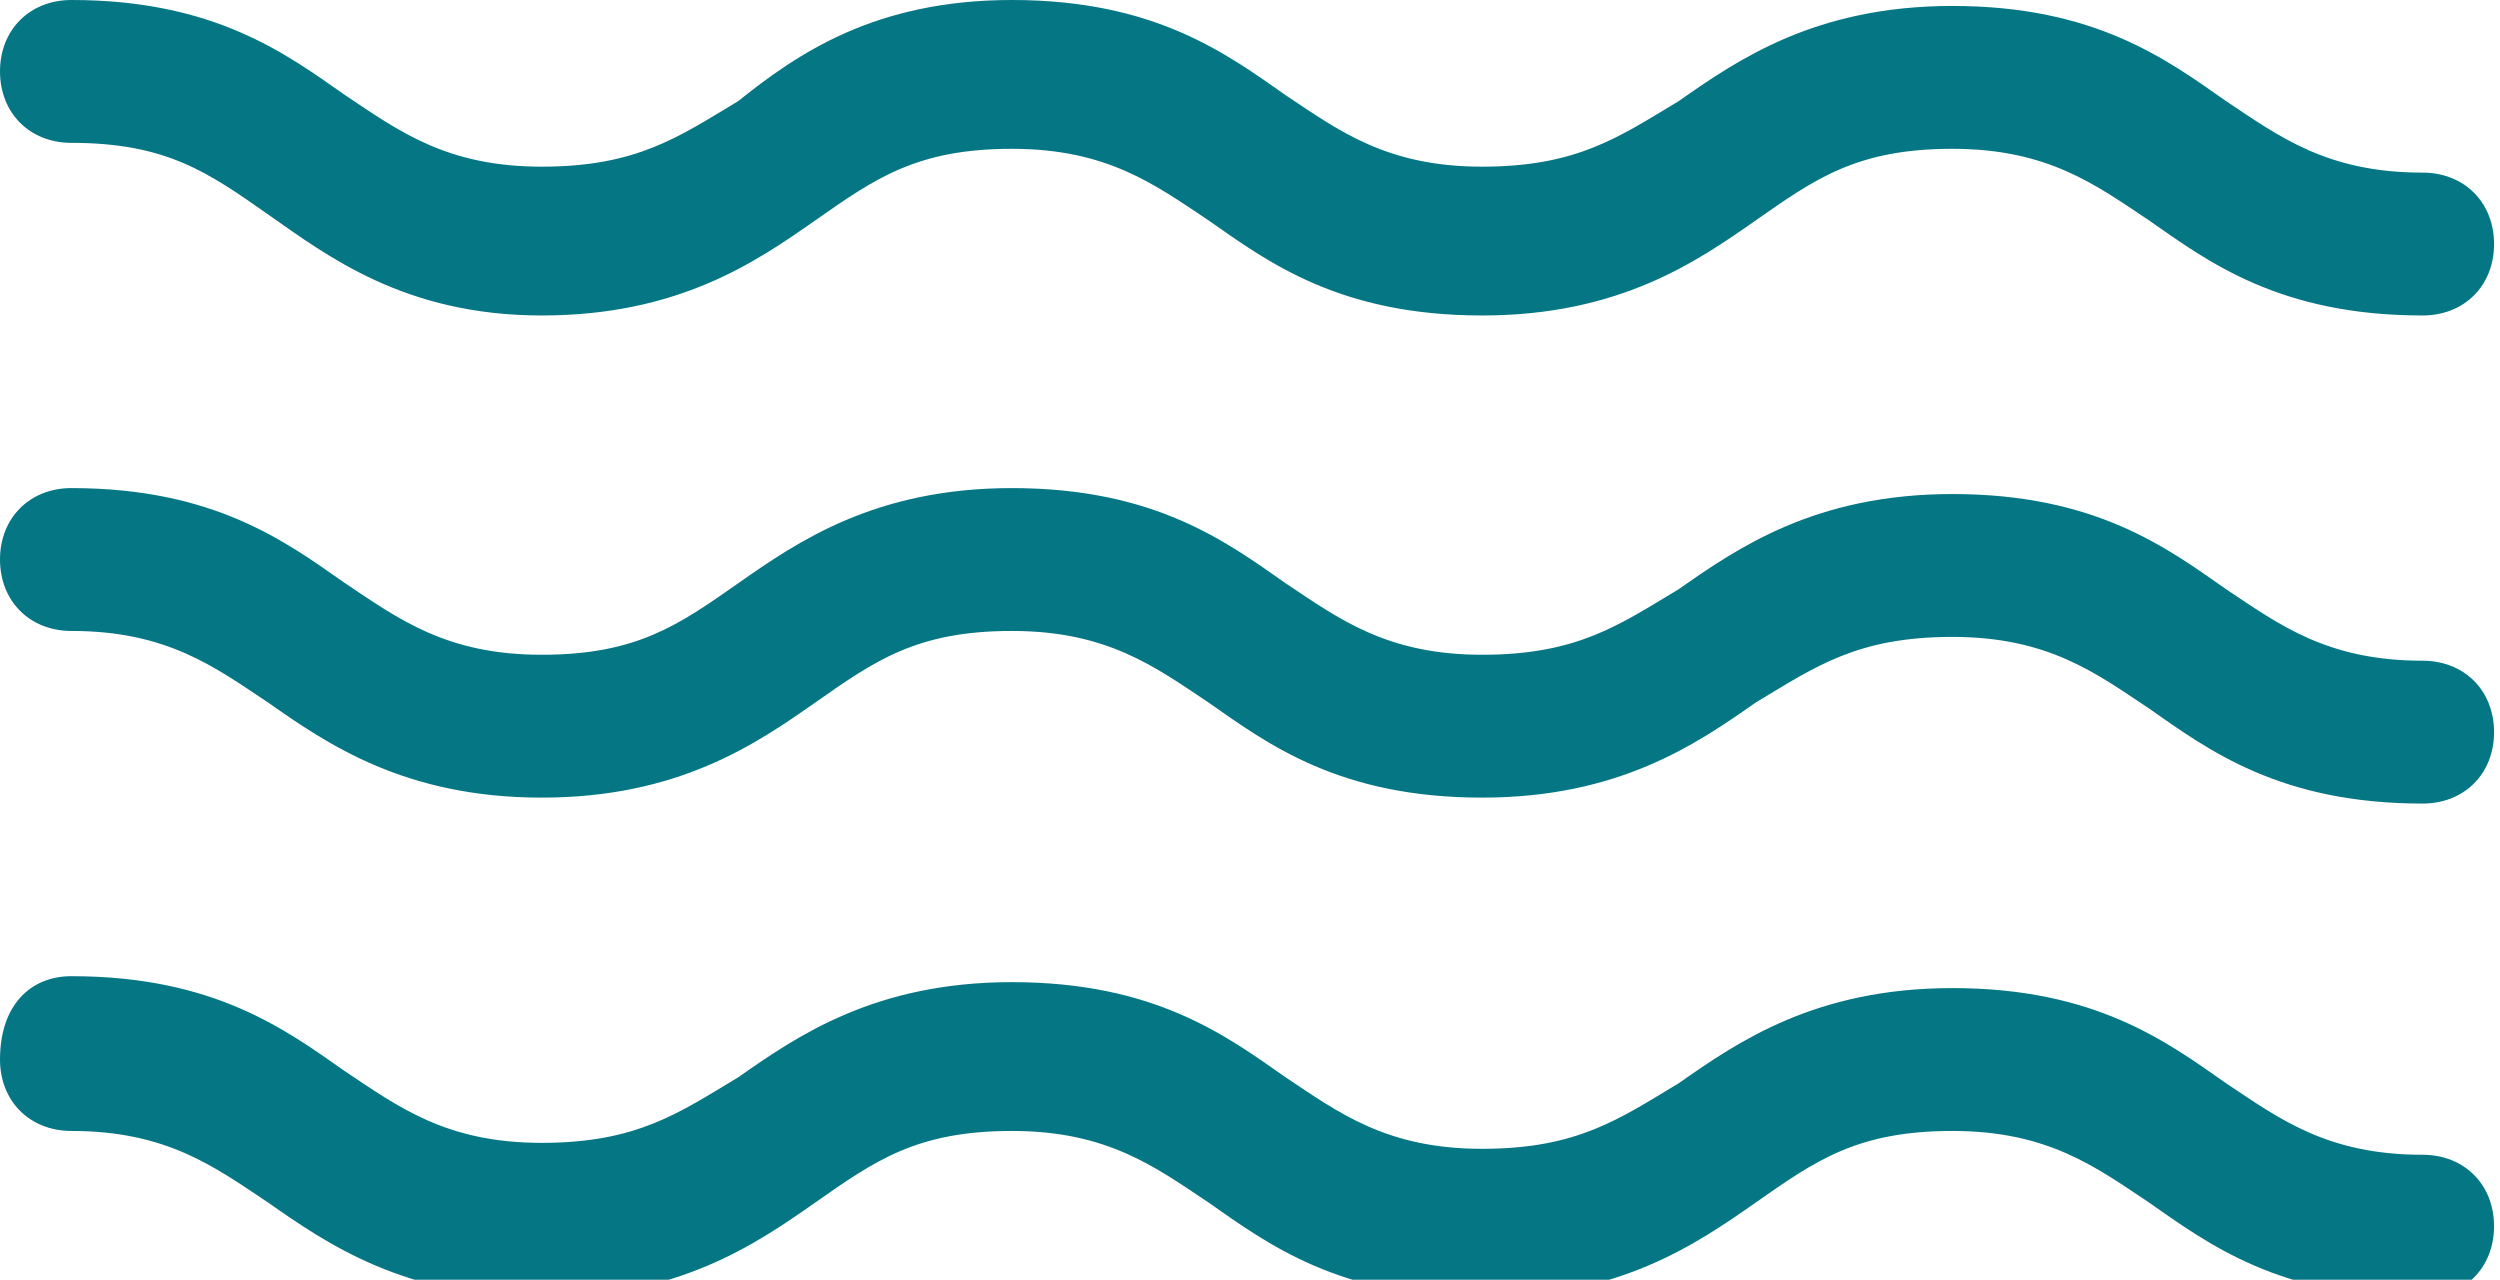
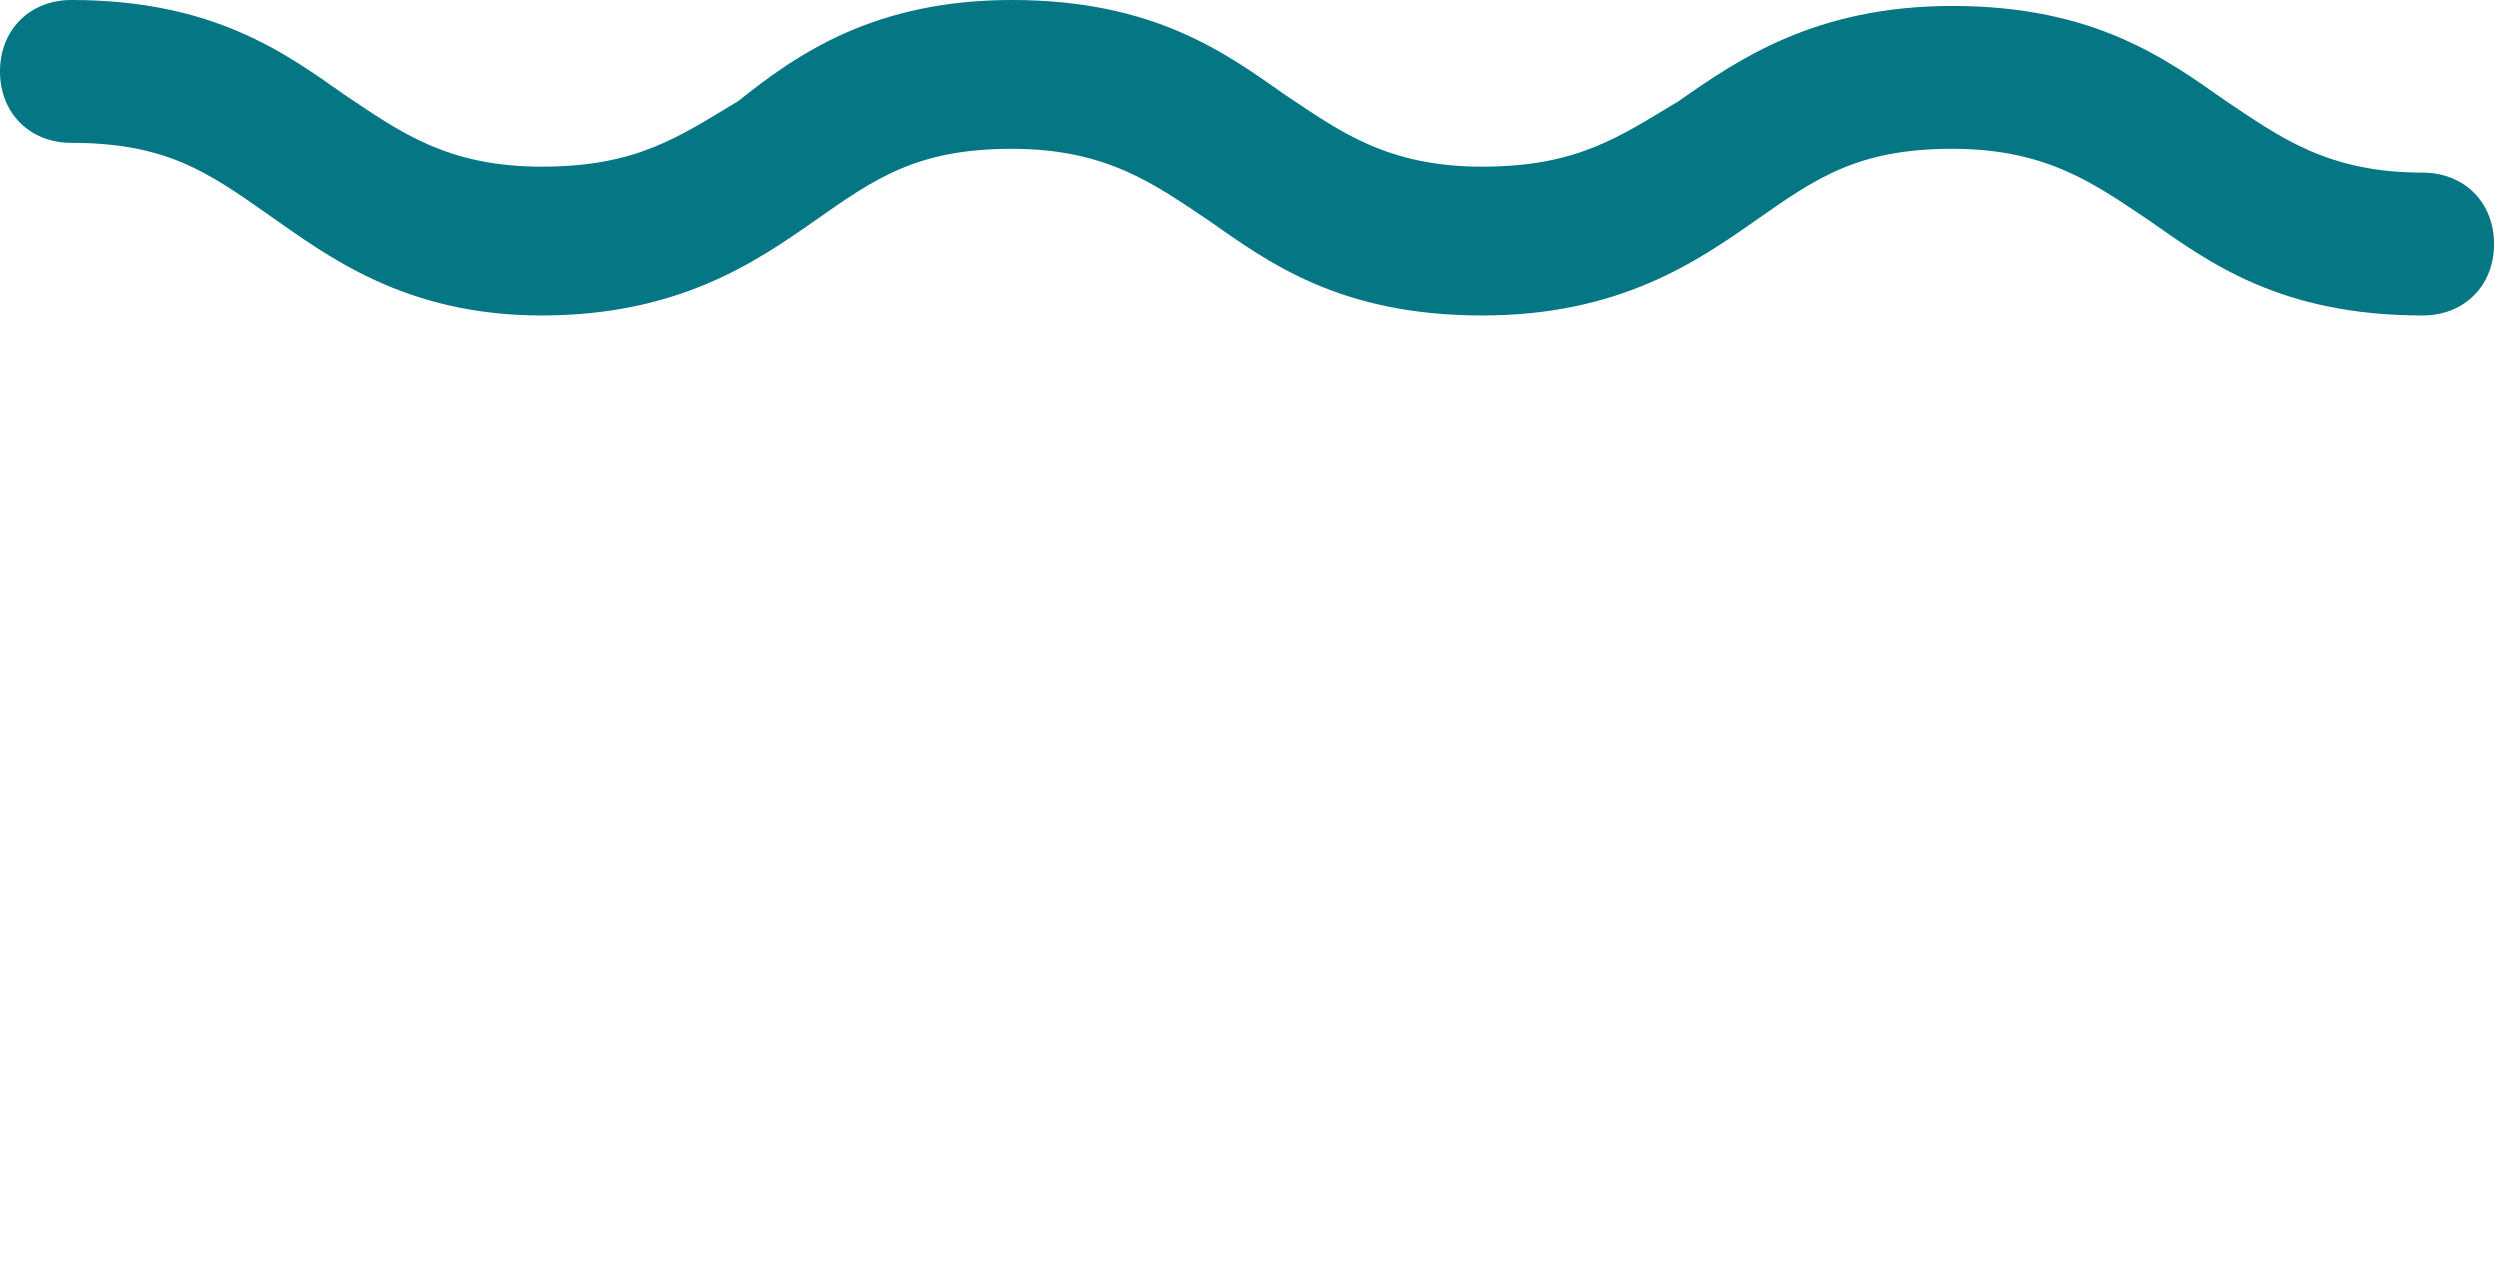
<svg xmlns="http://www.w3.org/2000/svg" version="1.1" id="Layer_1" x="0px" y="0px" viewBox="0 0 42 21.5" style="enable-background:new 0 0 42 21.5;" xml:space="preserve">
  <style type="text/css">
	.st0{fill:#057684;}
</style>
  <g>
    <g>
      <g>
-         <path class="st0" d="M1.2,16.4c2.4,0,3.6,0.9,4.6,1.6c0.9,0.6,1.7,1.2,3.3,1.2s2.3-0.5,3.3-1.1c1-0.7,2.3-1.6,4.6-1.6     c2.4,0,3.6,0.9,4.6,1.6c0.9,0.6,1.7,1.2,3.3,1.2c1.6,0,2.3-0.5,3.3-1.1c1-0.7,2.3-1.6,4.6-1.6c2.4,0,3.6,0.9,4.6,1.6     c0.9,0.6,1.7,1.2,3.3,1.2c0.7,0,1.2,0.5,1.2,1.2c0,0.7-0.5,1.2-1.2,1.2c-2.4,0-3.6-0.9-4.6-1.6c-0.9-0.6-1.7-1.2-3.3-1.2     c-1.6,0-2.3,0.5-3.3,1.2c-1,0.7-2.3,1.6-4.6,1.6c-2.4,0-3.6-0.9-4.6-1.6c-0.9-0.6-1.7-1.2-3.3-1.2c-1.6,0-2.3,0.5-3.3,1.2     c-1,0.7-2.3,1.6-4.6,1.6s-3.6-0.9-4.6-1.6c-0.9-0.6-1.7-1.2-3.3-1.2c-0.7,0-1.2-0.5-1.2-1.2C0,16.9,0.5,16.4,1.2,16.4z" />
-         <path class="st0" d="M1.2,16.9c2.2,0,3.3,0.8,4.3,1.5c1,0.7,1.8,1.2,3.6,1.2s2.6-0.6,3.6-1.2c1-0.7,2.2-1.5,4.3-1.5     c2.2,0,3.3,0.8,4.3,1.5c1,0.7,1.8,1.2,3.6,1.2c1.8,0,2.6-0.6,3.6-1.2c1-0.7,2.2-1.5,4.3-1.5s3.3,0.8,4.3,1.5     c1,0.7,1.8,1.2,3.6,1.2c0.4,0,0.7,0.3,0.7,0.7c0,0.4-0.3,0.7-0.7,0.7c-2.2,0-3.3-0.8-4.3-1.5c-1-0.7-1.8-1.2-3.6-1.2     c-1.8,0-2.6,0.6-3.6,1.2c-1,0.7-2.2,1.5-4.3,1.5c-2.2,0-3.3-0.8-4.3-1.5c-1-0.7-1.8-1.2-3.6-1.2c-1.8,0-2.6,0.6-3.6,1.2     c-1,0.7-2.2,1.5-4.3,1.5c-2.2,0-3.3-0.8-4.3-1.5c-1-0.7-1.8-1.2-3.6-1.2c-0.4,0-0.7-0.3-0.7-0.7S0.8,16.9,1.2,16.9z" />
-       </g>
+         </g>
      <g>
-         <path class="st0" d="M1.2,8.2c2.4,0,3.6,0.9,4.6,1.6c0.9,0.6,1.7,1.2,3.3,1.2s2.3-0.5,3.3-1.2c1-0.7,2.3-1.6,4.6-1.6     c2.4,0,3.6,0.9,4.6,1.6c0.9,0.6,1.7,1.2,3.3,1.2c1.6,0,2.3-0.5,3.3-1.1c1-0.7,2.3-1.6,4.6-1.6c2.4,0,3.6,0.9,4.6,1.6     c0.9,0.6,1.7,1.2,3.3,1.2c0.7,0,1.2,0.5,1.2,1.2s-0.5,1.2-1.2,1.2c-2.4,0-3.6-0.9-4.6-1.6c-0.9-0.6-1.7-1.2-3.3-1.2     c-1.6,0-2.3,0.5-3.3,1.1c-1,0.7-2.3,1.6-4.6,1.6c-2.4,0-3.6-0.9-4.6-1.6c-0.9-0.6-1.7-1.2-3.3-1.2c-1.6,0-2.3,0.5-3.3,1.2     c-1,0.7-2.3,1.6-4.6,1.6s-3.6-0.9-4.6-1.6c-0.9-0.6-1.7-1.2-3.3-1.2C0.5,10.6,0,10.1,0,9.4C0,8.7,0.5,8.2,1.2,8.2z" />
-         <path class="st0" d="M1.2,8.7c2.2,0,3.3,0.8,4.3,1.5c1,0.7,1.8,1.2,3.6,1.2s2.6-0.6,3.6-1.2c1-0.7,2.2-1.5,4.3-1.5     c2.2,0,3.3,0.8,4.3,1.5c1,0.7,1.8,1.2,3.6,1.2c1.8,0,2.6-0.6,3.6-1.2c1-0.7,2.2-1.5,4.3-1.5s3.3,0.8,4.3,1.5     c1,0.7,1.8,1.2,3.6,1.2c0.4,0,0.7,0.3,0.7,0.7s-0.3,0.7-0.7,0.7c-2.2,0-3.3-0.8-4.3-1.5c-1-0.7-1.8-1.2-3.6-1.2     c-1.8,0-2.6,0.6-3.6,1.2c-1,0.7-2.2,1.5-4.3,1.5c-2.2,0-3.3-0.8-4.3-1.5c-1-0.7-1.8-1.2-3.6-1.2c-1.8,0-2.6,0.6-3.6,1.2     c-1,0.7-2.2,1.5-4.3,1.5c-2.2,0-3.3-0.8-4.3-1.5c-1-0.7-1.8-1.2-3.6-1.2c-0.4,0-0.7-0.3-0.7-0.7C0.5,9,0.8,8.7,1.2,8.7z" />
-       </g>
+         </g>
      <g>
        <path class="st0" d="M1.2,0c2.4,0,3.6,0.9,4.6,1.6c0.9,0.6,1.7,1.2,3.3,1.2s2.3-0.5,3.3-1.1C13.4,0.9,14.7,0,17,0     c2.4,0,3.6,0.9,4.6,1.6c0.9,0.6,1.7,1.2,3.3,1.2c1.6,0,2.3-0.5,3.3-1.1c1-0.7,2.3-1.6,4.6-1.6c2.4,0,3.6,0.9,4.6,1.6     c0.9,0.6,1.7,1.2,3.3,1.2c0.7,0,1.2,0.5,1.2,1.2c0,0.7-0.5,1.2-1.2,1.2c-2.4,0-3.6-0.9-4.6-1.6c-0.9-0.6-1.7-1.2-3.3-1.2     c-1.6,0-2.3,0.5-3.3,1.2c-1,0.7-2.3,1.6-4.6,1.6c-2.4,0-3.6-0.9-4.6-1.6c-0.9-0.6-1.7-1.2-3.3-1.2c-1.6,0-2.3,0.5-3.3,1.2     c-1,0.7-2.3,1.6-4.6,1.6S5.5,4.3,4.5,3.6C3.5,2.9,2.8,2.4,1.2,2.4C0.5,2.4,0,1.9,0,1.2S0.5,0,1.2,0z" />
-         <path class="st0" d="M1.2,0.5c2.2,0,3.3,0.8,4.3,1.5c1,0.7,1.8,1.2,3.6,1.2s2.6-0.6,3.6-1.2c1-0.7,2.2-1.5,4.3-1.5     c2.2,0,3.3,0.8,4.3,1.5c1,0.7,1.8,1.2,3.6,1.2c1.8,0,2.6-0.6,3.6-1.2c1-0.7,2.2-1.5,4.3-1.5s3.3,0.8,4.3,1.5     c1,0.7,1.8,1.2,3.6,1.2c0.4,0,0.7,0.3,0.7,0.7s-0.3,0.7-0.7,0.7c-2.2,0-3.3-0.8-4.3-1.5c-1-0.7-1.8-1.2-3.6-1.2     c-1.8,0-2.6,0.6-3.6,1.2c-1,0.7-2.2,1.5-4.3,1.5c-2.2,0-3.3-0.8-4.3-1.5c-1-0.7-1.8-1.2-3.6-1.2c-1.8,0-2.6,0.6-3.6,1.2     c-1,0.7-2.2,1.5-4.3,1.5c-2.2,0-3.3-0.8-4.3-1.5C3.8,2.5,3,1.9,1.2,1.9c-0.4,0-0.7-0.3-0.7-0.7S0.8,0.5,1.2,0.5z" />
      </g>
    </g>
  </g>
</svg>